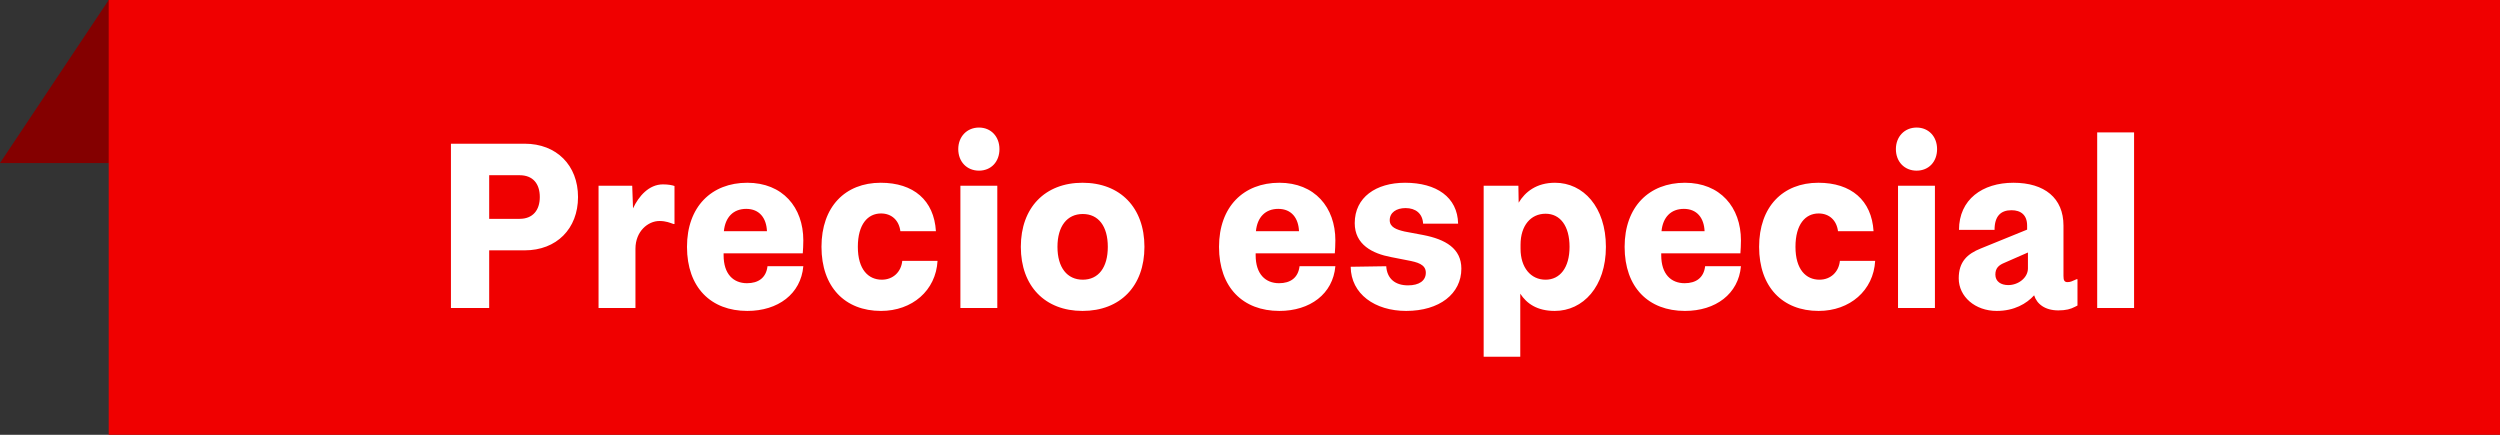
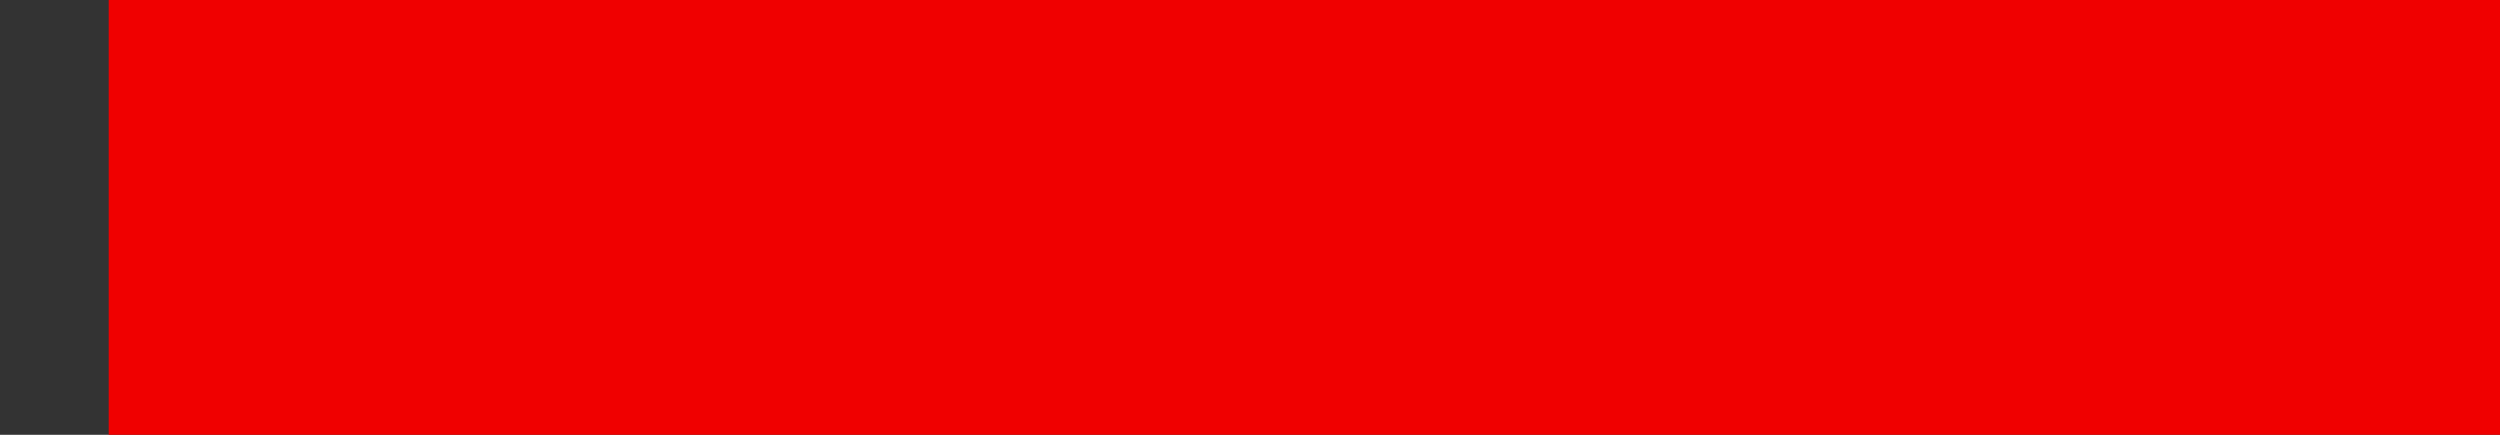
<svg xmlns="http://www.w3.org/2000/svg" width="138" height="24" viewBox="0 0 138 24" fill="none">
  <rect x="0" y="0" width="138" height="24" fill="#333333" stroke="none" />
-   <path d="M6 0H138L135 9H0L6 0Z" fill="#840000" />
  <rect x="6" width="132" height="24" fill="#F00000" />
-   <path d="M24.892 7.933H28.965C30.718 7.933 31.907 9.122 31.907 10.876C31.907 12.63 30.718 13.819 28.965 13.819H27.003V17H24.892V7.933ZM28.682 9.672H27.003V12.08H28.682C29.41 12.08 29.797 11.604 29.797 10.876C29.797 10.133 29.41 9.672 28.682 9.672ZM36.593 10.178C36.89 10.178 37.113 10.222 37.232 10.267V12.363H37.172C36.994 12.303 36.771 12.199 36.4 12.199C35.775 12.199 35.077 12.764 35.077 13.73V17H33.04V10.252H34.898L34.943 11.501C35.255 10.832 35.82 10.178 36.593 10.178ZM41.236 15.633C41.861 15.633 42.292 15.335 42.366 14.696H44.343C44.209 16.227 42.946 17.163 41.251 17.163C39.245 17.163 37.922 15.87 37.922 13.626C37.922 11.411 39.274 10.088 41.251 10.088C43.198 10.088 44.343 11.441 44.343 13.269C44.343 13.507 44.328 13.79 44.313 13.983H39.943V14.087C39.943 15.142 40.493 15.633 41.236 15.633ZM41.192 11.53C40.478 11.53 40.032 11.991 39.958 12.764H42.336C42.306 12.036 41.92 11.53 41.192 11.53ZM48.616 10.088C50.429 10.088 51.559 11.055 51.663 12.764H49.701C49.627 12.169 49.226 11.783 48.631 11.783C47.903 11.783 47.353 12.377 47.353 13.626C47.353 14.874 47.932 15.439 48.676 15.439C49.3 15.439 49.746 15.008 49.805 14.399H51.752C51.663 16.034 50.355 17.163 48.631 17.163C46.639 17.163 45.346 15.841 45.346 13.626C45.346 11.411 46.654 10.088 48.616 10.088ZM54.04 7.041C54.709 7.041 55.17 7.547 55.17 8.23C55.17 8.929 54.709 9.42 54.04 9.42C53.371 9.42 52.896 8.929 52.896 8.23C52.896 7.547 53.371 7.041 54.04 7.041ZM53.014 10.252H55.051V17H53.014V10.252ZM59.754 10.088C61.835 10.088 63.173 11.456 63.173 13.626C63.173 15.796 61.835 17.163 59.754 17.163C57.688 17.163 56.35 15.796 56.35 13.626C56.35 11.456 57.688 10.088 59.754 10.088ZM59.769 11.813C58.907 11.813 58.372 12.482 58.372 13.626C58.372 14.771 58.907 15.439 59.769 15.439C60.631 15.439 61.151 14.771 61.151 13.626C61.151 12.482 60.631 11.813 59.769 11.813ZM70.605 15.633C71.229 15.633 71.66 15.335 71.735 14.696H73.712C73.578 16.227 72.314 17.163 70.62 17.163C68.613 17.163 67.29 15.87 67.29 13.626C67.29 11.411 68.643 10.088 70.62 10.088C72.567 10.088 73.712 11.441 73.712 13.269C73.712 13.507 73.697 13.79 73.682 13.983H69.312V14.087C69.312 15.142 69.862 15.633 70.605 15.633ZM70.56 11.53C69.847 11.53 69.401 11.991 69.327 12.764H71.705C71.675 12.036 71.289 11.53 70.56 11.53ZM77.56 10.088C79.284 10.088 80.459 10.876 80.488 12.348H78.556C78.526 11.783 78.14 11.486 77.59 11.486C77.07 11.486 76.713 11.738 76.713 12.155C76.713 12.541 77.085 12.675 77.53 12.779L78.556 12.972C79.79 13.21 80.667 13.715 80.667 14.83C80.667 16.212 79.463 17.163 77.62 17.163C75.895 17.163 74.573 16.227 74.558 14.726L76.52 14.696C76.564 15.38 77.01 15.752 77.724 15.752C78.333 15.752 78.705 15.499 78.705 15.053C78.705 14.592 78.244 14.473 77.694 14.369L76.787 14.191C75.762 13.998 74.781 13.507 74.781 12.318C74.781 10.891 75.955 10.088 77.56 10.088ZM85.837 10.088C87.397 10.088 88.646 11.426 88.646 13.626C88.646 15.826 87.382 17.163 85.822 17.163C84.856 17.163 84.276 16.762 83.919 16.212V19.69H81.898V10.252H83.815L83.83 11.188C84.187 10.594 84.811 10.088 85.837 10.088ZM85.316 15.439C86.104 15.439 86.639 14.785 86.639 13.626C86.639 12.467 86.119 11.798 85.316 11.798C84.499 11.798 83.934 12.452 83.934 13.507V13.73C83.934 14.771 84.499 15.439 85.316 15.439ZM92.993 15.633C93.618 15.633 94.049 15.335 94.123 14.696H96.1C95.966 16.227 94.703 17.163 93.008 17.163C91.002 17.163 89.679 15.87 89.679 13.626C89.679 11.411 91.031 10.088 93.008 10.088C94.955 10.088 96.1 11.441 96.1 13.269C96.1 13.507 96.085 13.79 96.07 13.983H91.7V14.087C91.7 15.142 92.25 15.633 92.993 15.633ZM92.949 11.53C92.235 11.53 91.789 11.991 91.715 12.764H94.093C94.064 12.036 93.677 11.53 92.949 11.53ZM100.373 10.088C102.186 10.088 103.316 11.055 103.42 12.764H101.458C101.384 12.169 100.983 11.783 100.388 11.783C99.66 11.783 99.11 12.377 99.11 13.626C99.11 14.874 99.689 15.439 100.433 15.439C101.057 15.439 101.503 15.008 101.562 14.399H103.509C103.42 16.034 102.112 17.163 100.388 17.163C98.396 17.163 97.103 15.841 97.103 13.626C97.103 11.411 98.411 10.088 100.373 10.088ZM105.797 7.041C106.466 7.041 106.927 7.547 106.927 8.23C106.927 8.929 106.466 9.42 105.797 9.42C105.128 9.42 104.653 8.929 104.653 8.23C104.653 7.547 105.128 7.041 105.797 7.041ZM104.771 10.252H106.808V17H104.771V10.252ZM114.499 15.469L114.632 15.41H114.677V16.866L114.528 16.941C114.305 17.059 114.038 17.134 113.622 17.134C112.878 17.134 112.433 16.777 112.284 16.301C111.868 16.762 111.184 17.163 110.218 17.163C109.029 17.163 108.122 16.376 108.122 15.365C108.122 14.444 108.598 14.012 109.341 13.715L111.897 12.675V12.452C111.897 11.872 111.556 11.604 111.035 11.604C110.441 11.604 110.099 11.931 110.099 12.69H108.137C108.137 11.01 109.43 10.088 111.139 10.088C112.864 10.088 113.904 10.936 113.904 12.452V15.231C113.904 15.469 113.949 15.573 114.127 15.573C114.29 15.573 114.395 15.514 114.499 15.469ZM110.857 15.737C111.407 15.737 111.942 15.335 111.942 14.815V13.938L110.619 14.518C110.337 14.637 110.144 14.8 110.144 15.157C110.144 15.543 110.456 15.737 110.857 15.737ZM115.765 7.309H117.801V17H115.765V7.309Z" fill="white" />
</svg>